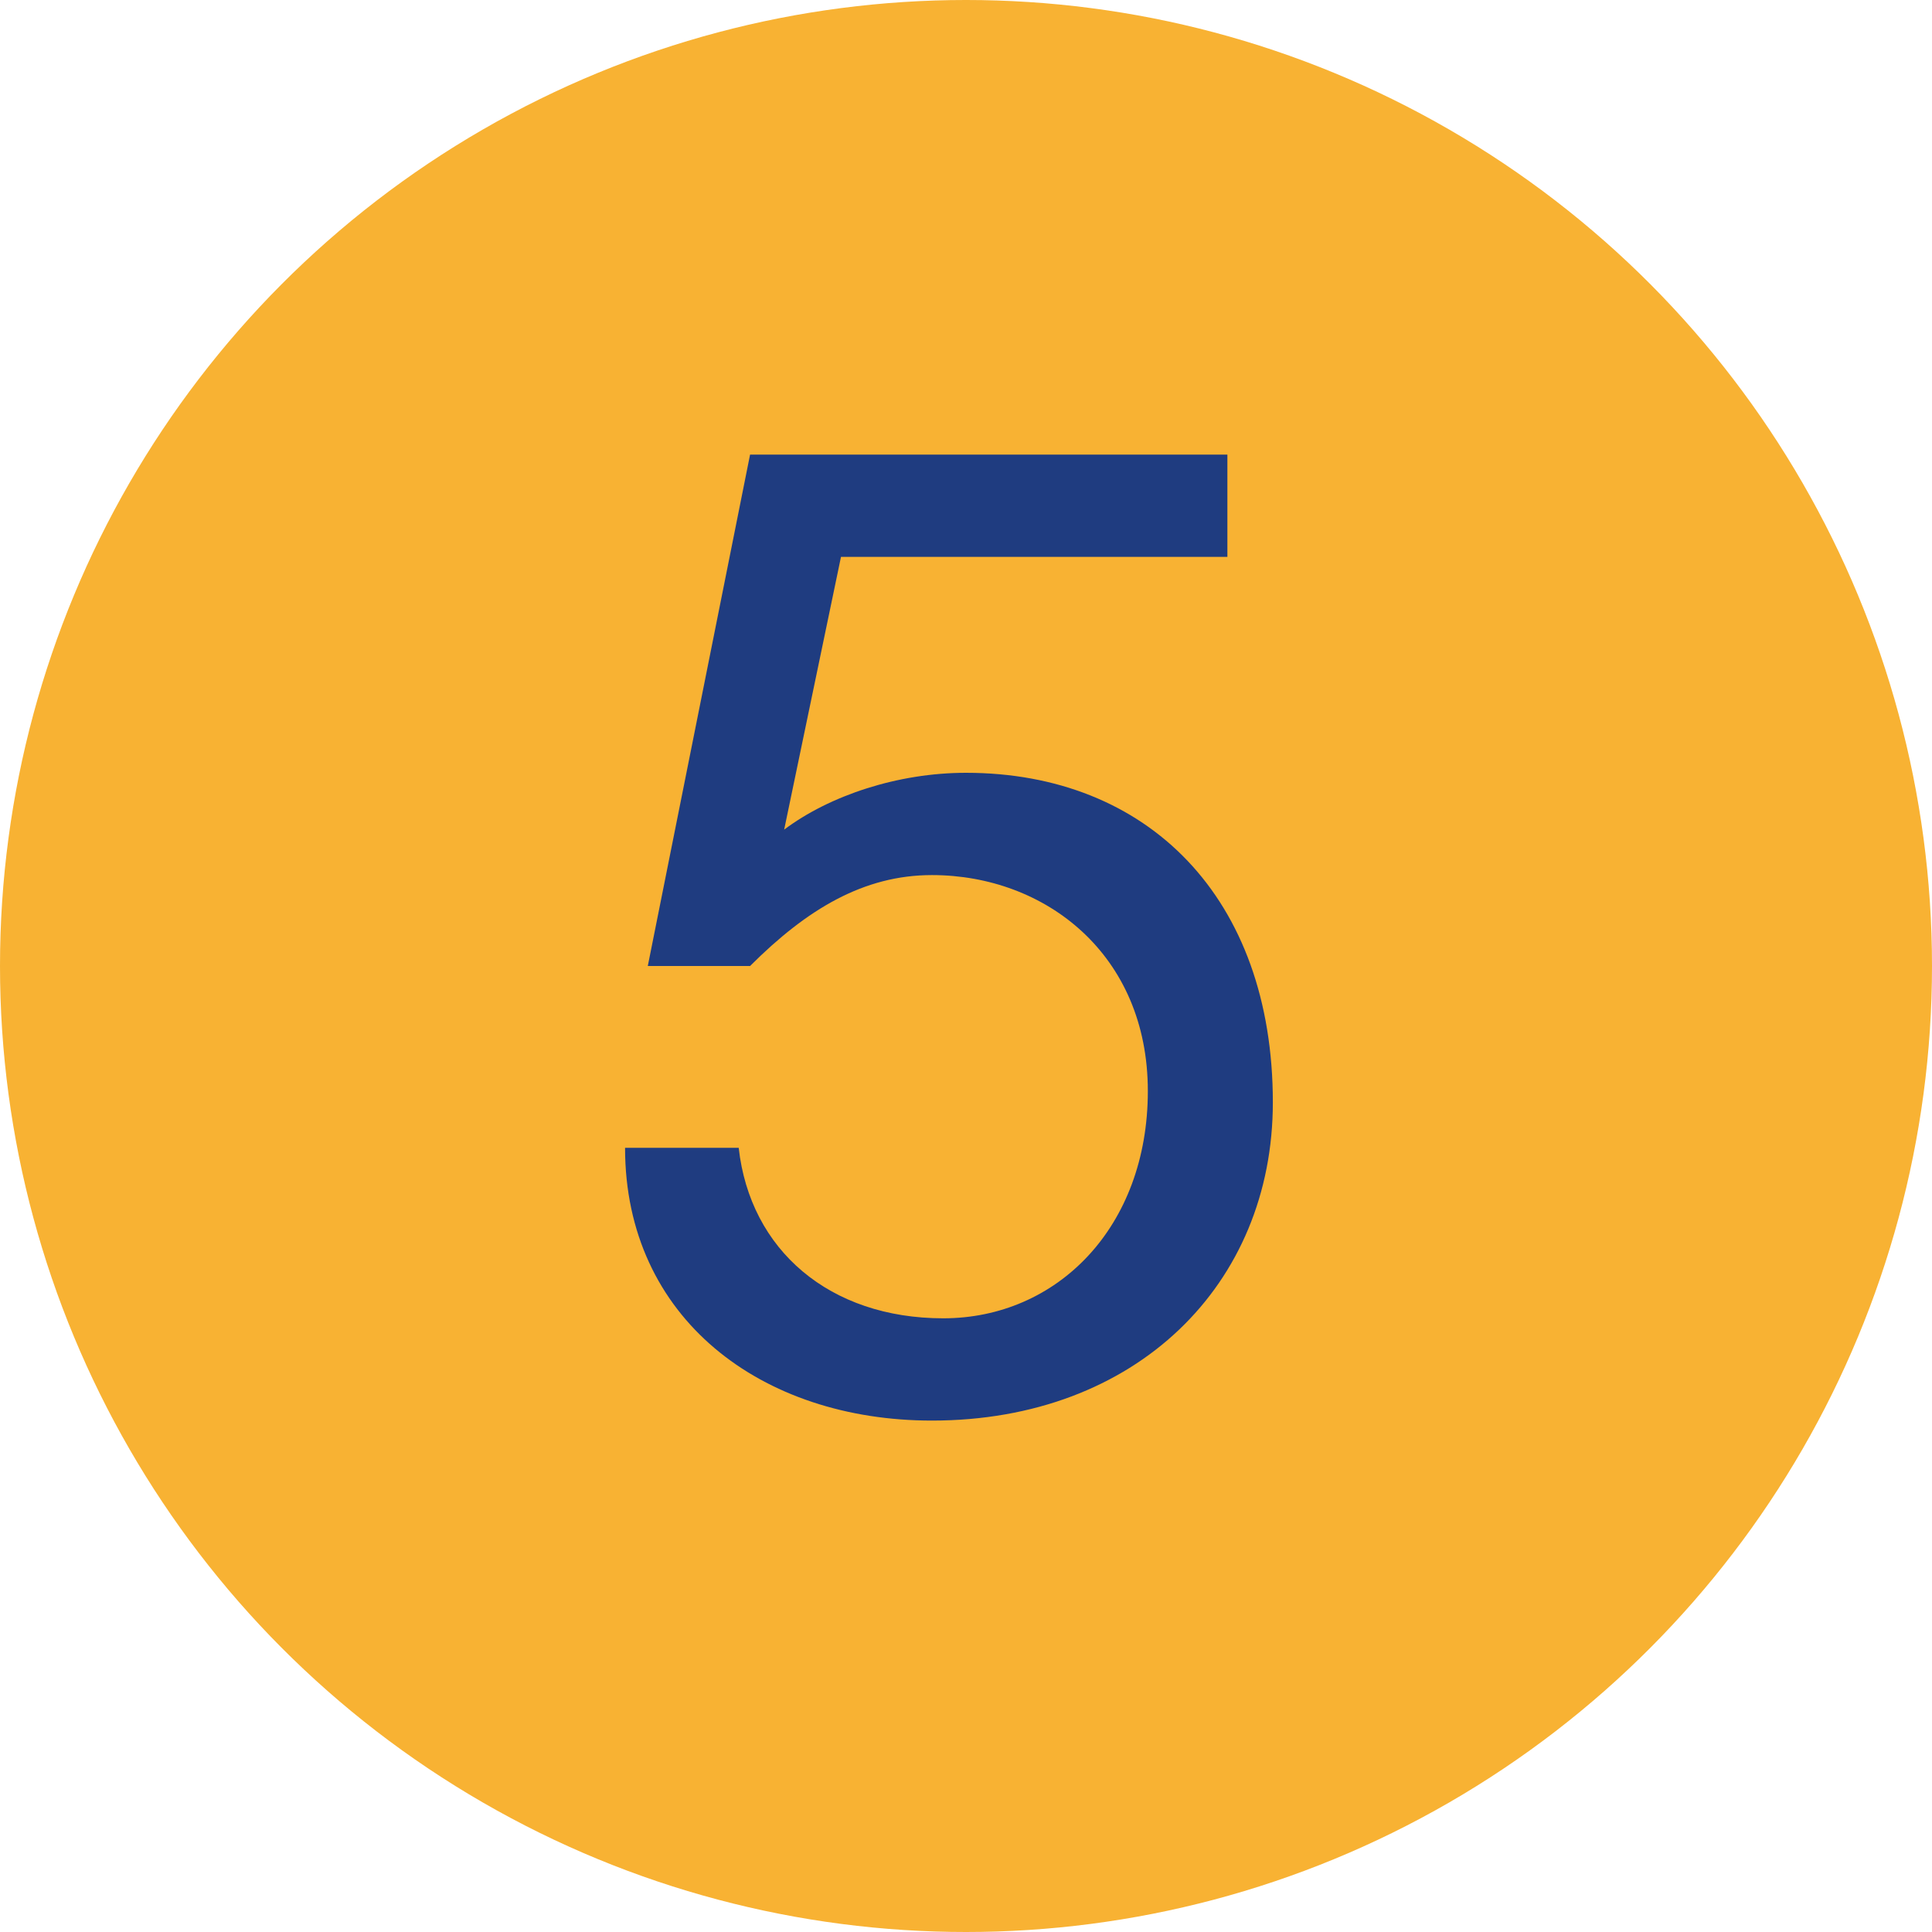
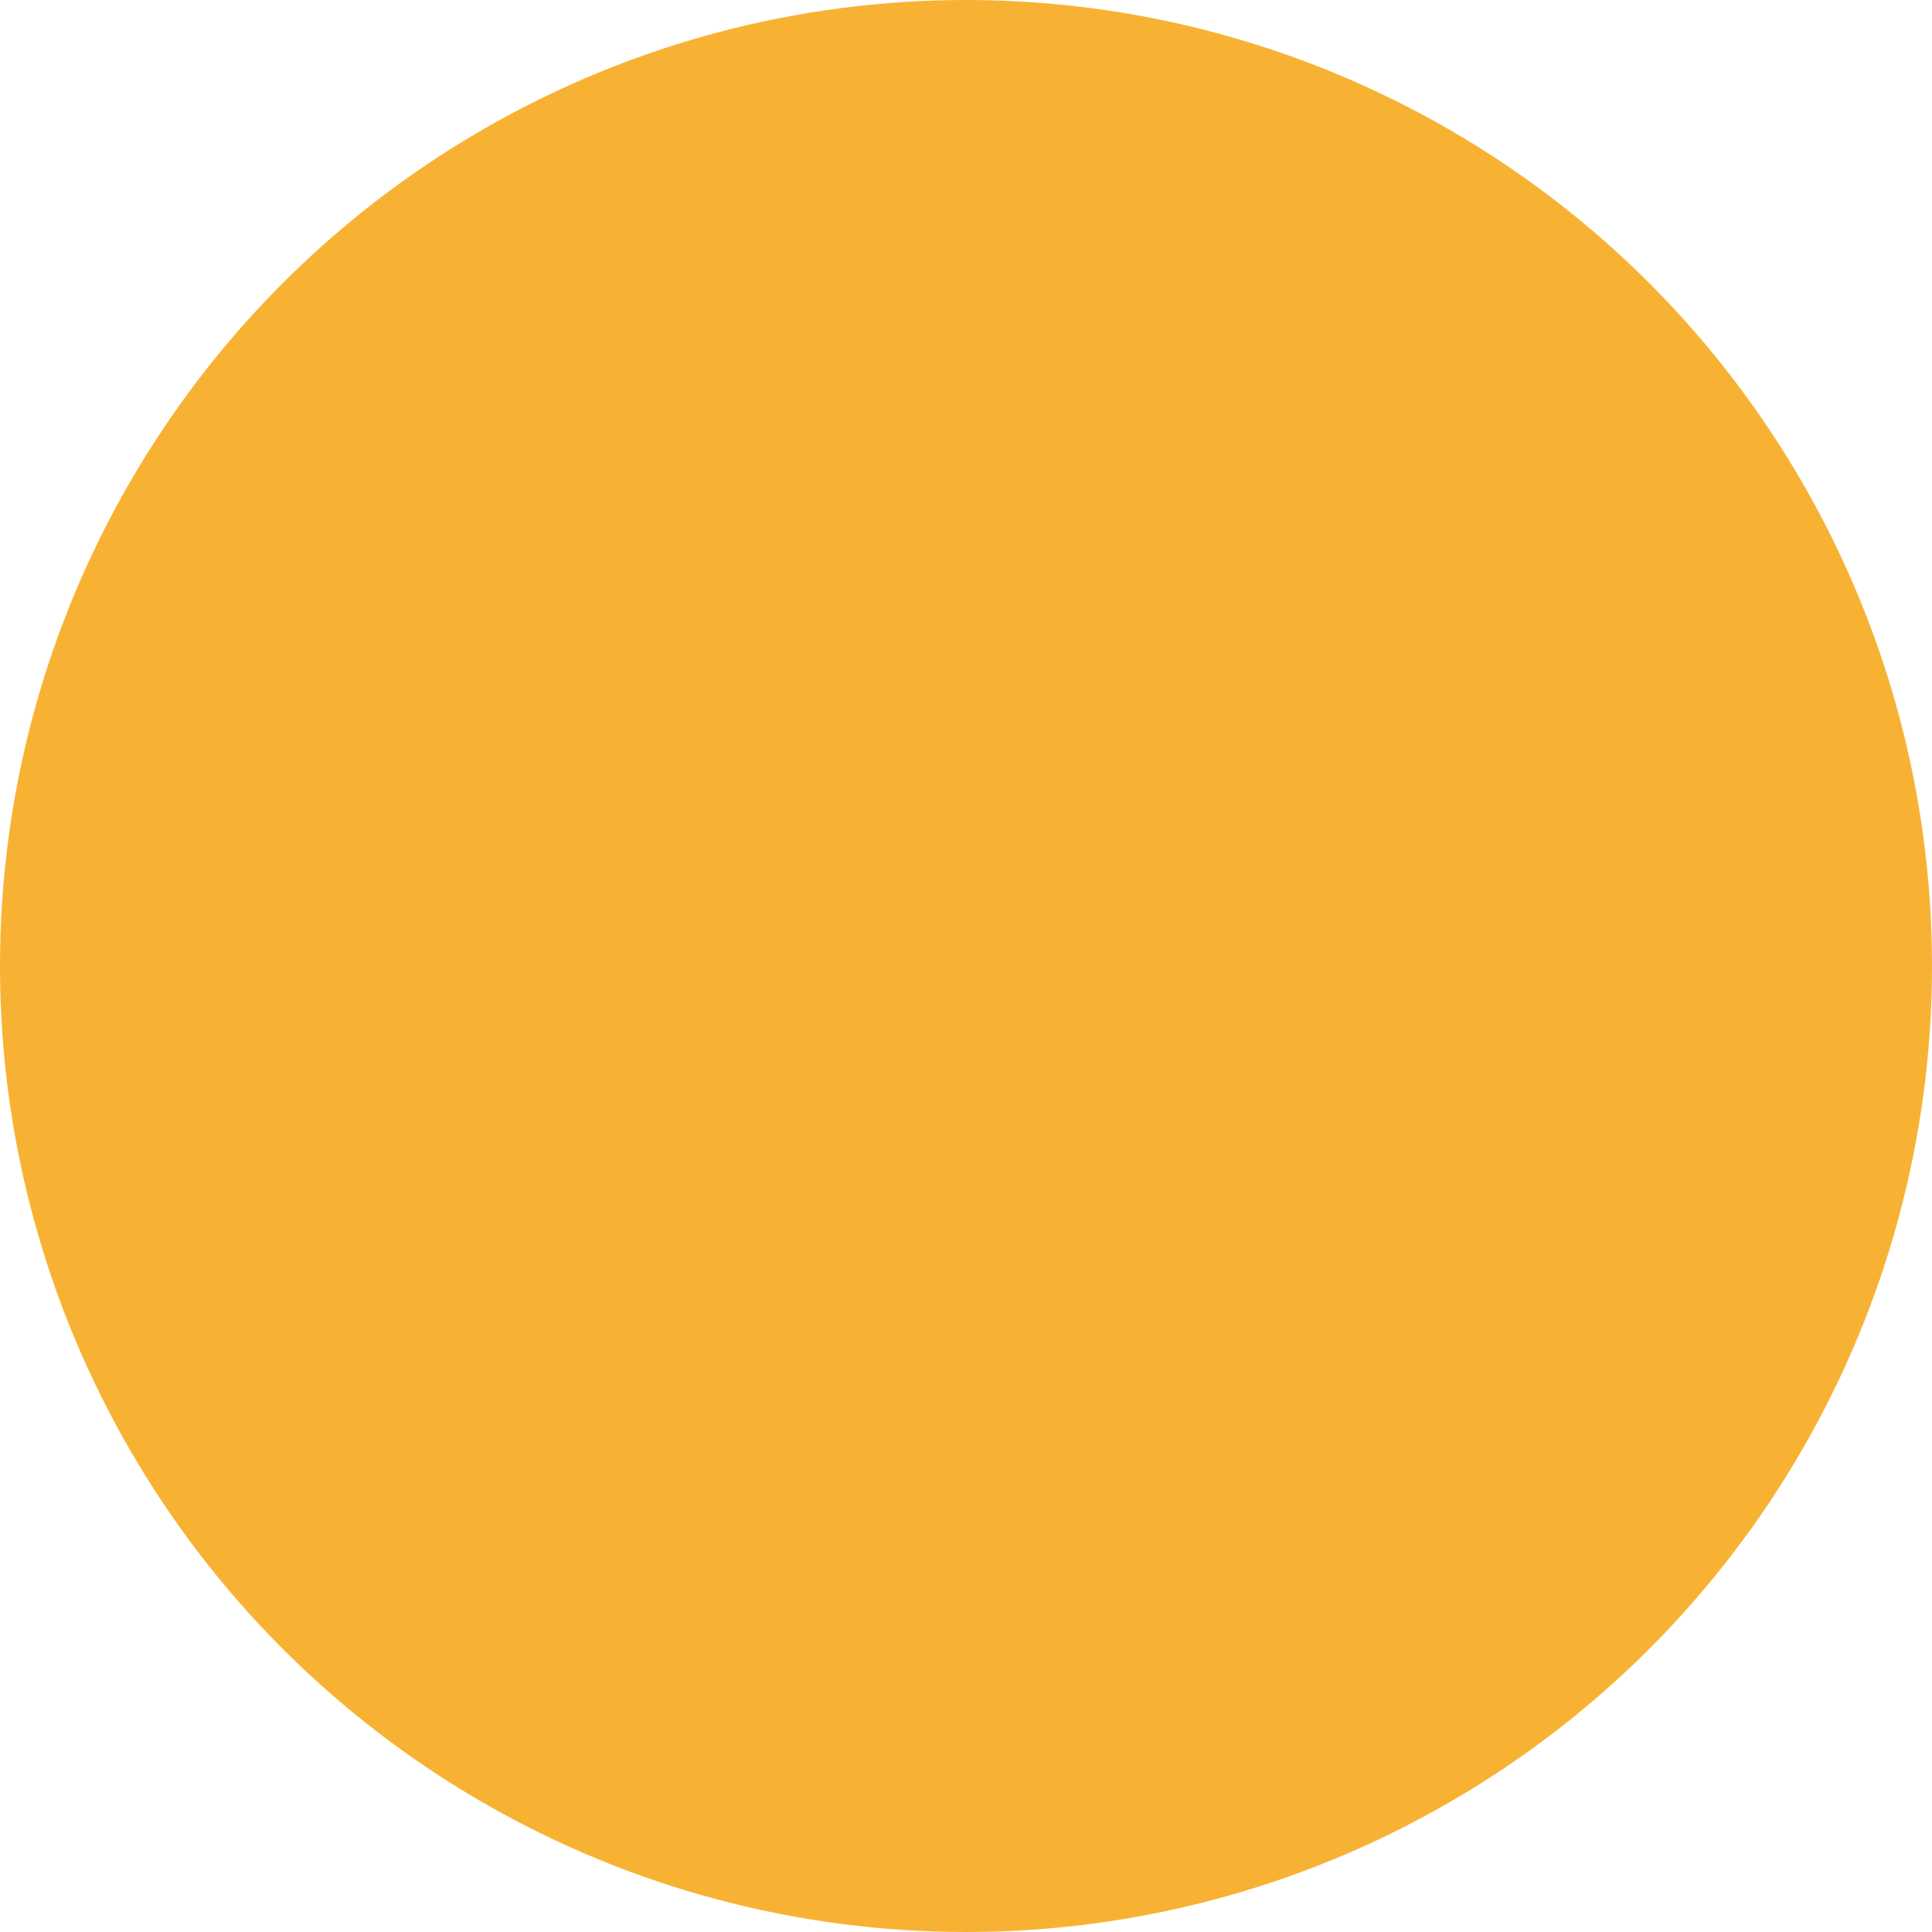
<svg xmlns="http://www.w3.org/2000/svg" version="1.1" id="Ebene_1" x="0px" y="0px" viewBox="0 0 17 17" style="enable-background:new 0 0 17 17;" xml:space="preserve">
  <style type="text/css">
	.st0{fill:#F8B233;}
	.st1{enable-background:new    ;}
	.st2{fill:#1F3C80;}
</style>
  <circle class="st0" cx="8.5" cy="8.5" r="8.5" />
  <g id="_x31_7" class="st1">
-     <path class="st2" d="M10.8,4v0.9H7.4L6.9,7.3l0,0C7.3,7,7.9,6.8,8.5,6.8c1.6,0,2.7,1.1,2.7,2.9c0,1.6-1.2,2.8-3,2.8   c-1.5,0-2.7-0.9-2.7-2.4v0h1c0.1,0.9,0.8,1.5,1.8,1.5c1,0,1.8-0.8,1.8-2c0-1.2-0.9-1.9-1.9-1.9c-0.6,0-1.1,0.3-1.6,0.8l-0.9,0   L6.6,4H10.8z" />
-   </g>
+     </g>
  <g>
</g>
  <g>
</g>
  <g>
</g>
  <g>
</g>
  <g>
</g>
</svg>